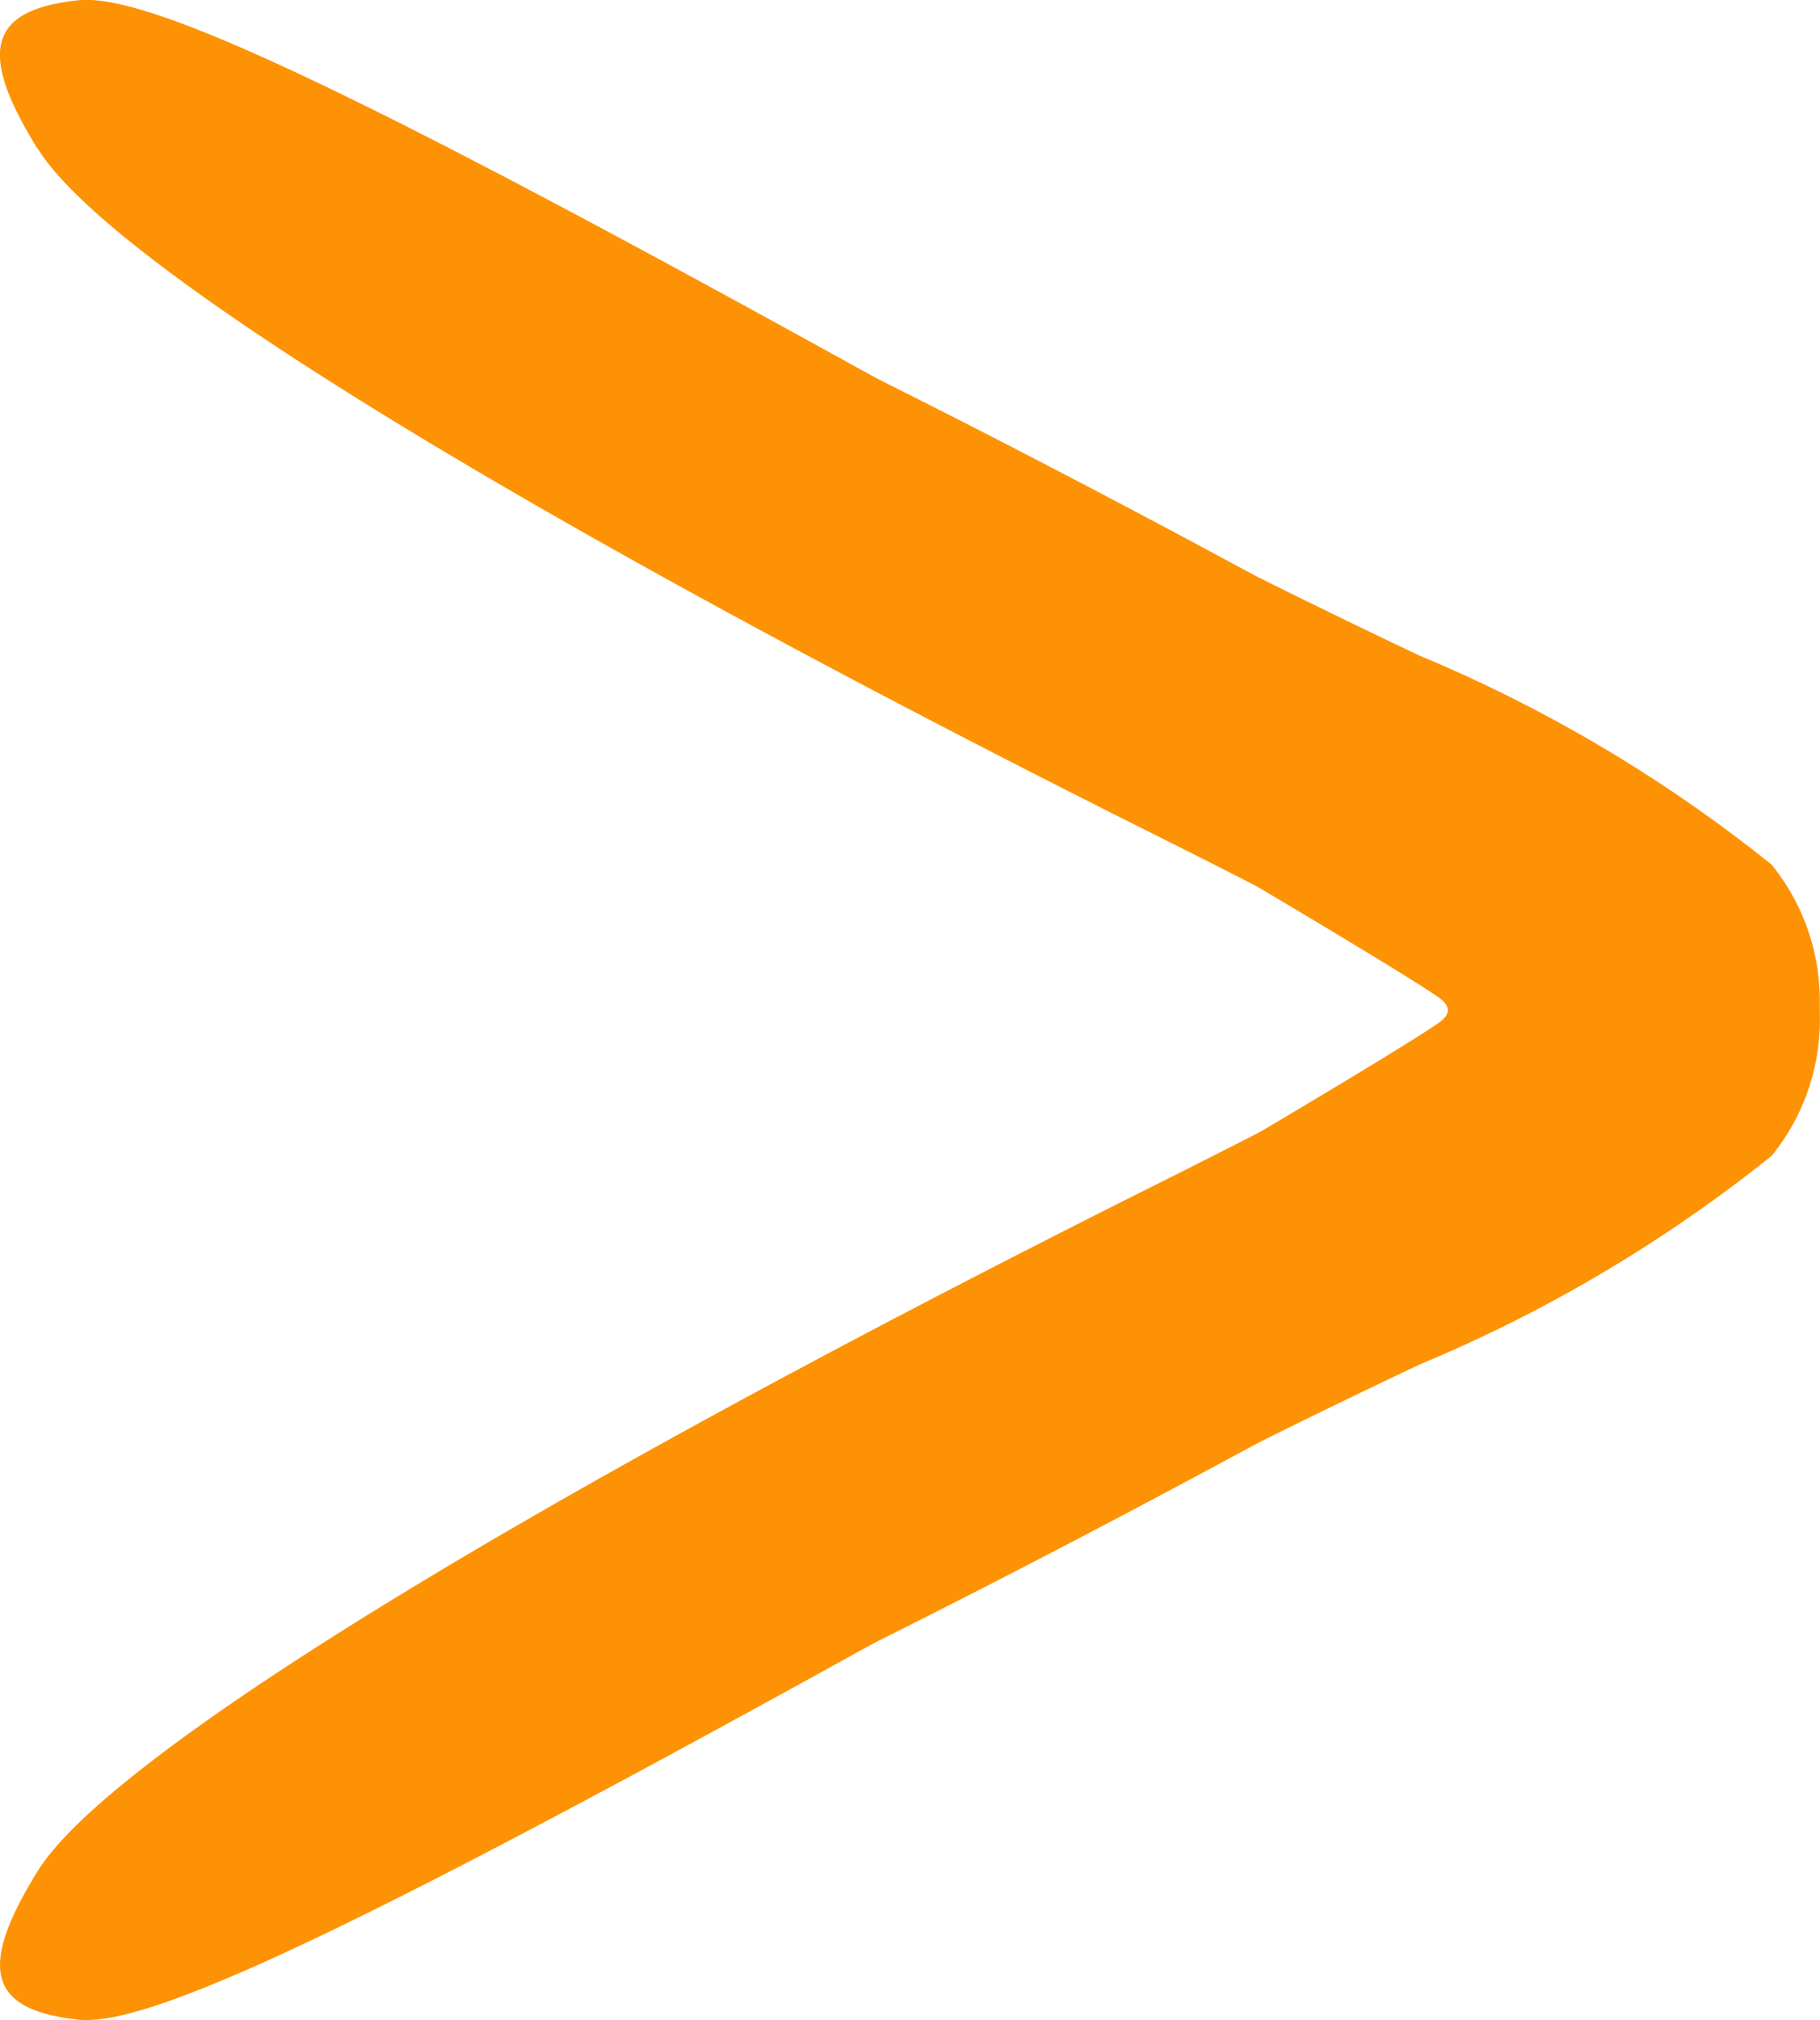
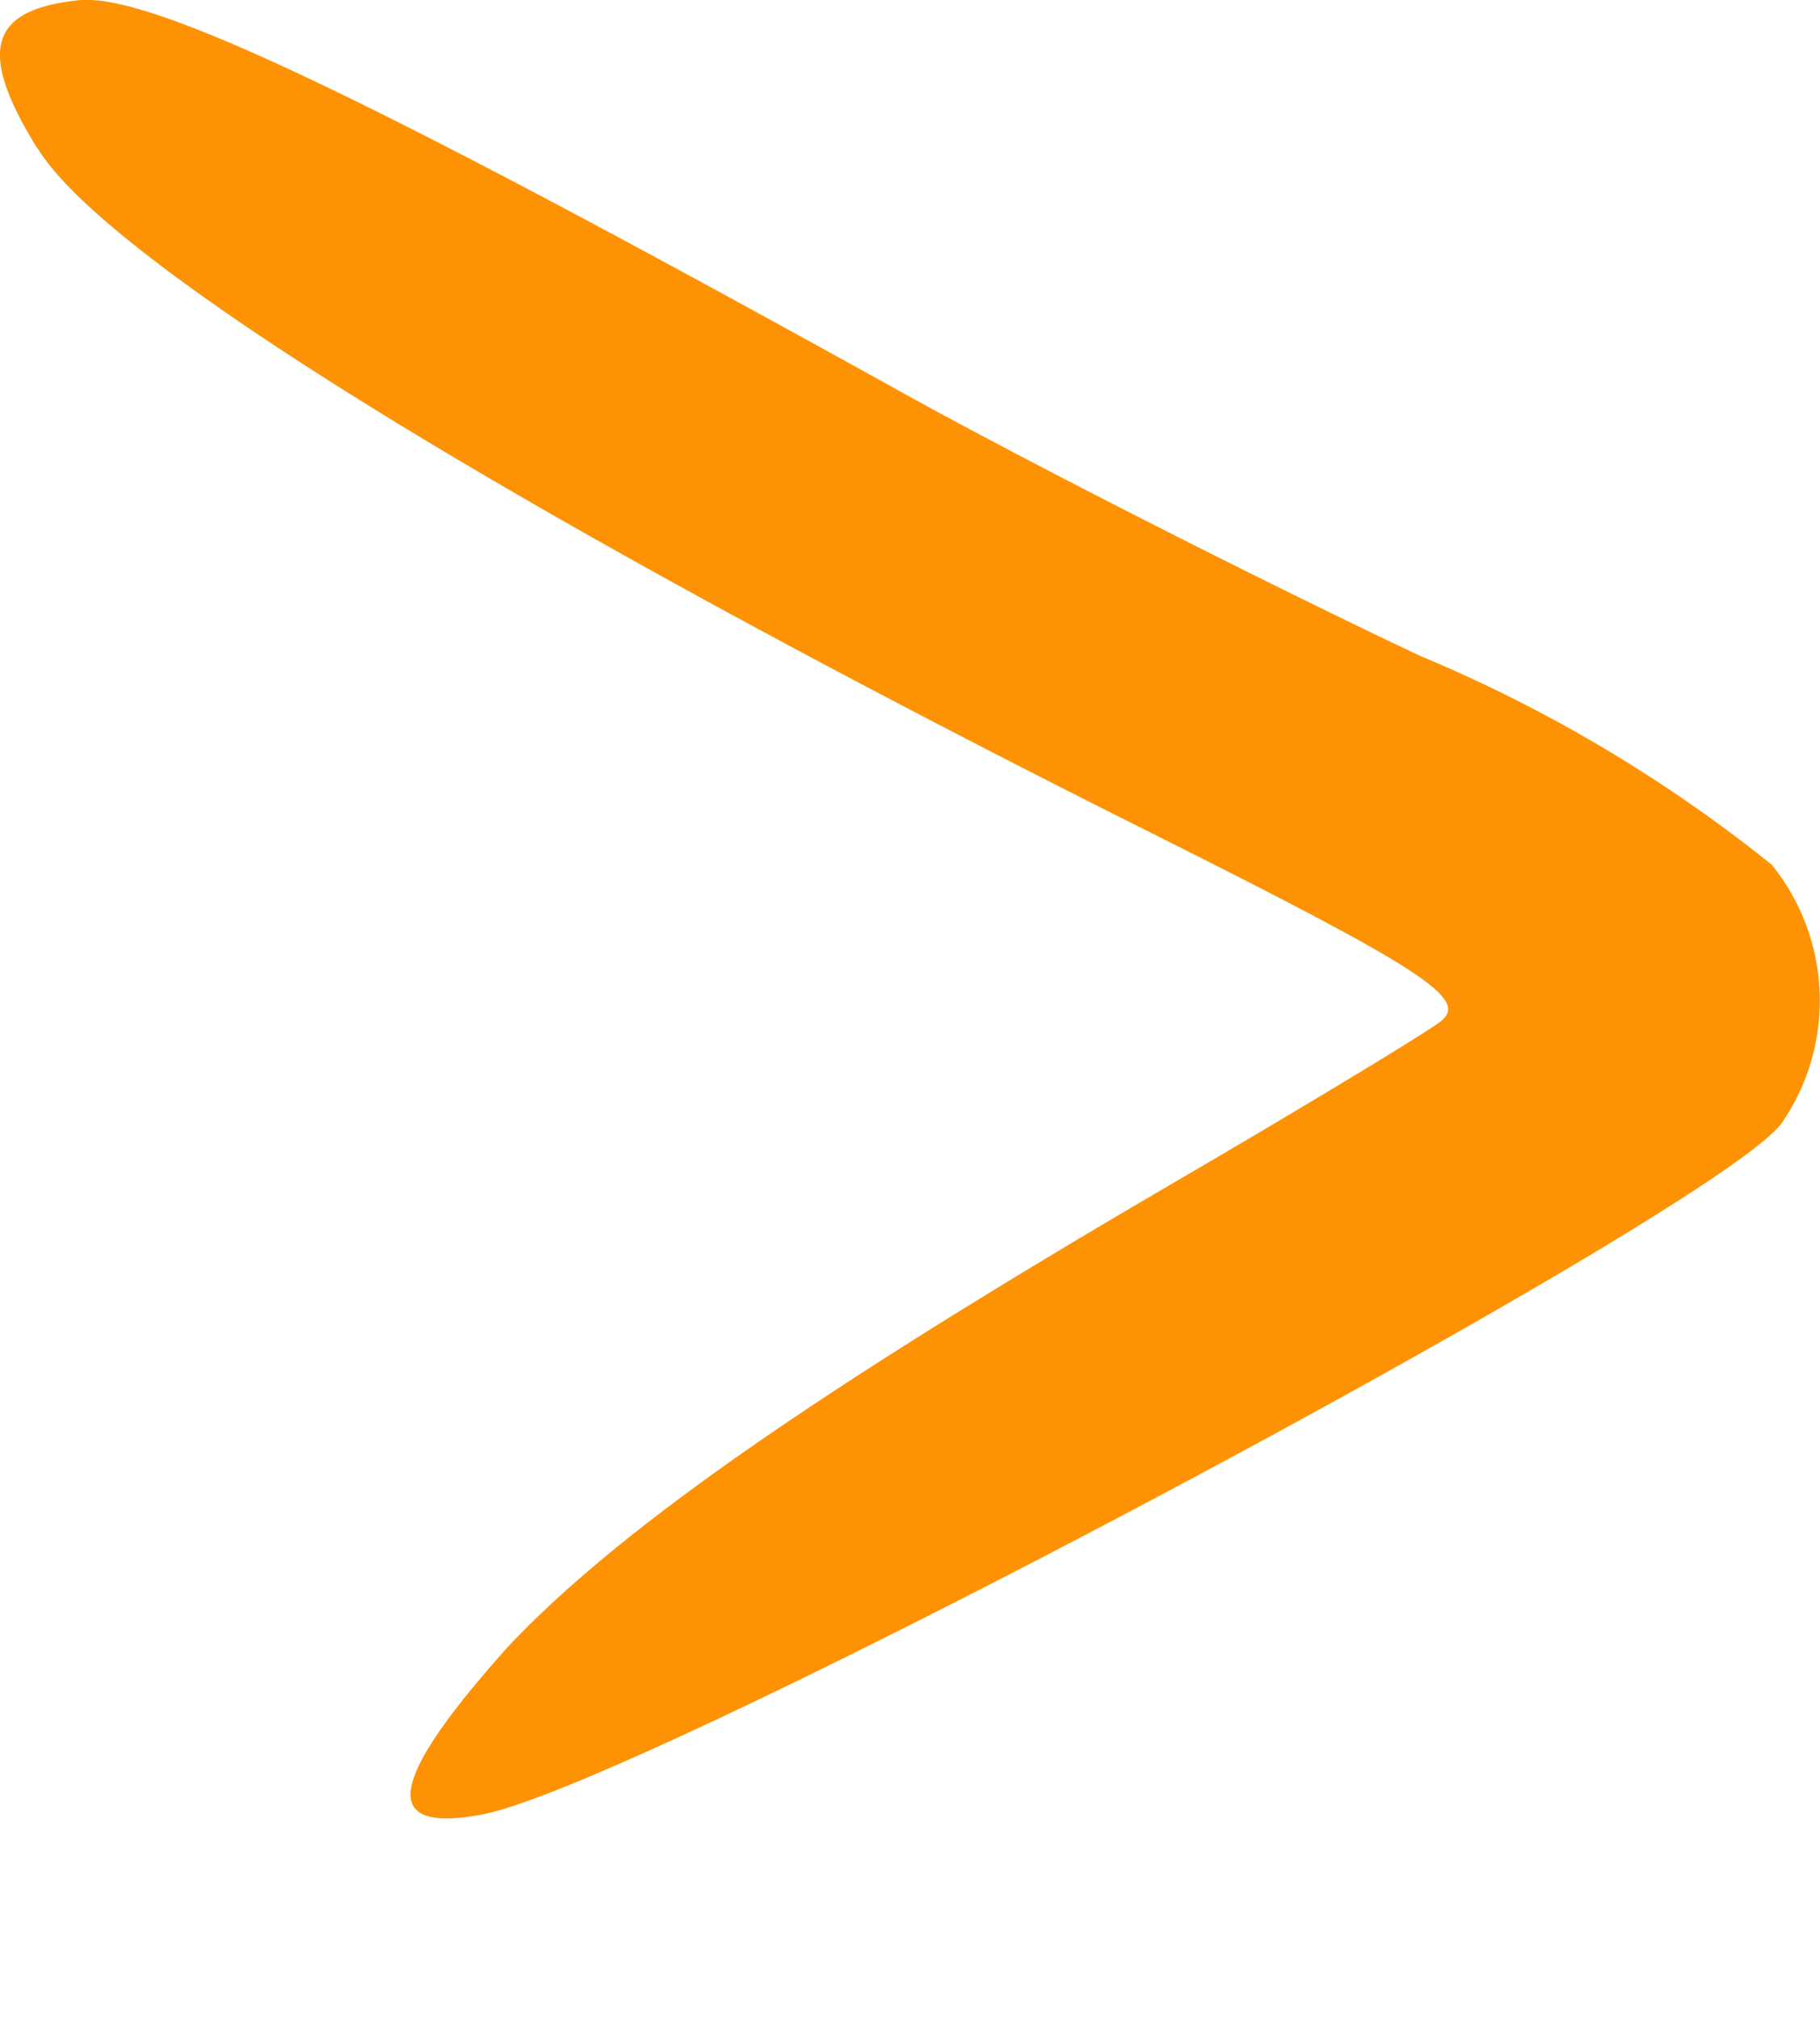
<svg xmlns="http://www.w3.org/2000/svg" width="19.259" height="21.371" viewBox="0 0 19.259 21.371">
  <g id="Group_865" data-name="Group 865" transform="translate(-906.315 -4726.732)">
    <path id="Path_1519" data-name="Path 1519" d="M17.665.4c-1.2.735-3.847,5.023-7.156,11.615C8.917,15.2,8.648,15.588,8.4,15.2c-.172-.245-.956-1.544-1.74-2.891C4.506,8.629,3.061,6.546,1.81,5.37.39,4.1-.174,4,.046,5.125c.368,1.789,6.322,12.962,7.3,13.722a2.284,2.284,0,0,0,2.744-.1A15.422,15.422,0,0,0,12.3,15.024c.833-1.764,2.108-4.264,2.818-5.538,3.137-5.66,4.19-7.89,4.117-8.65-.1-.956-.539-1.078-1.568-.441" transform="translate(906.315 4745.969) rotate(-90)" fill="#fd9304" fill-rule="evenodd" />
-     <path id="Path_1520" data-name="Path 1520" d="M17.665,18.864c-1.2-.735-3.847-5.023-7.156-11.615C8.916,4.063,8.648,3.671,8.4,4.063c-.172.245-.956,1.544-1.74,2.891C4.506,10.63,3.06,12.713,1.81,13.89.389,15.164-.174,15.262.046,14.134.414,12.346,6.369,1.172,7.349.412a2.284,2.284,0,0,1,2.744.1A15.426,15.426,0,0,1,12.3,4.235C13.131,6,14.406,8.5,15.116,9.773c3.137,5.661,4.19,7.89,4.117,8.65-.1.956-.539,1.078-1.568.441" transform="translate(925.575 4728.866) rotate(90)" fill="#fd9304" fill-rule="evenodd" />
  </g>
</svg>